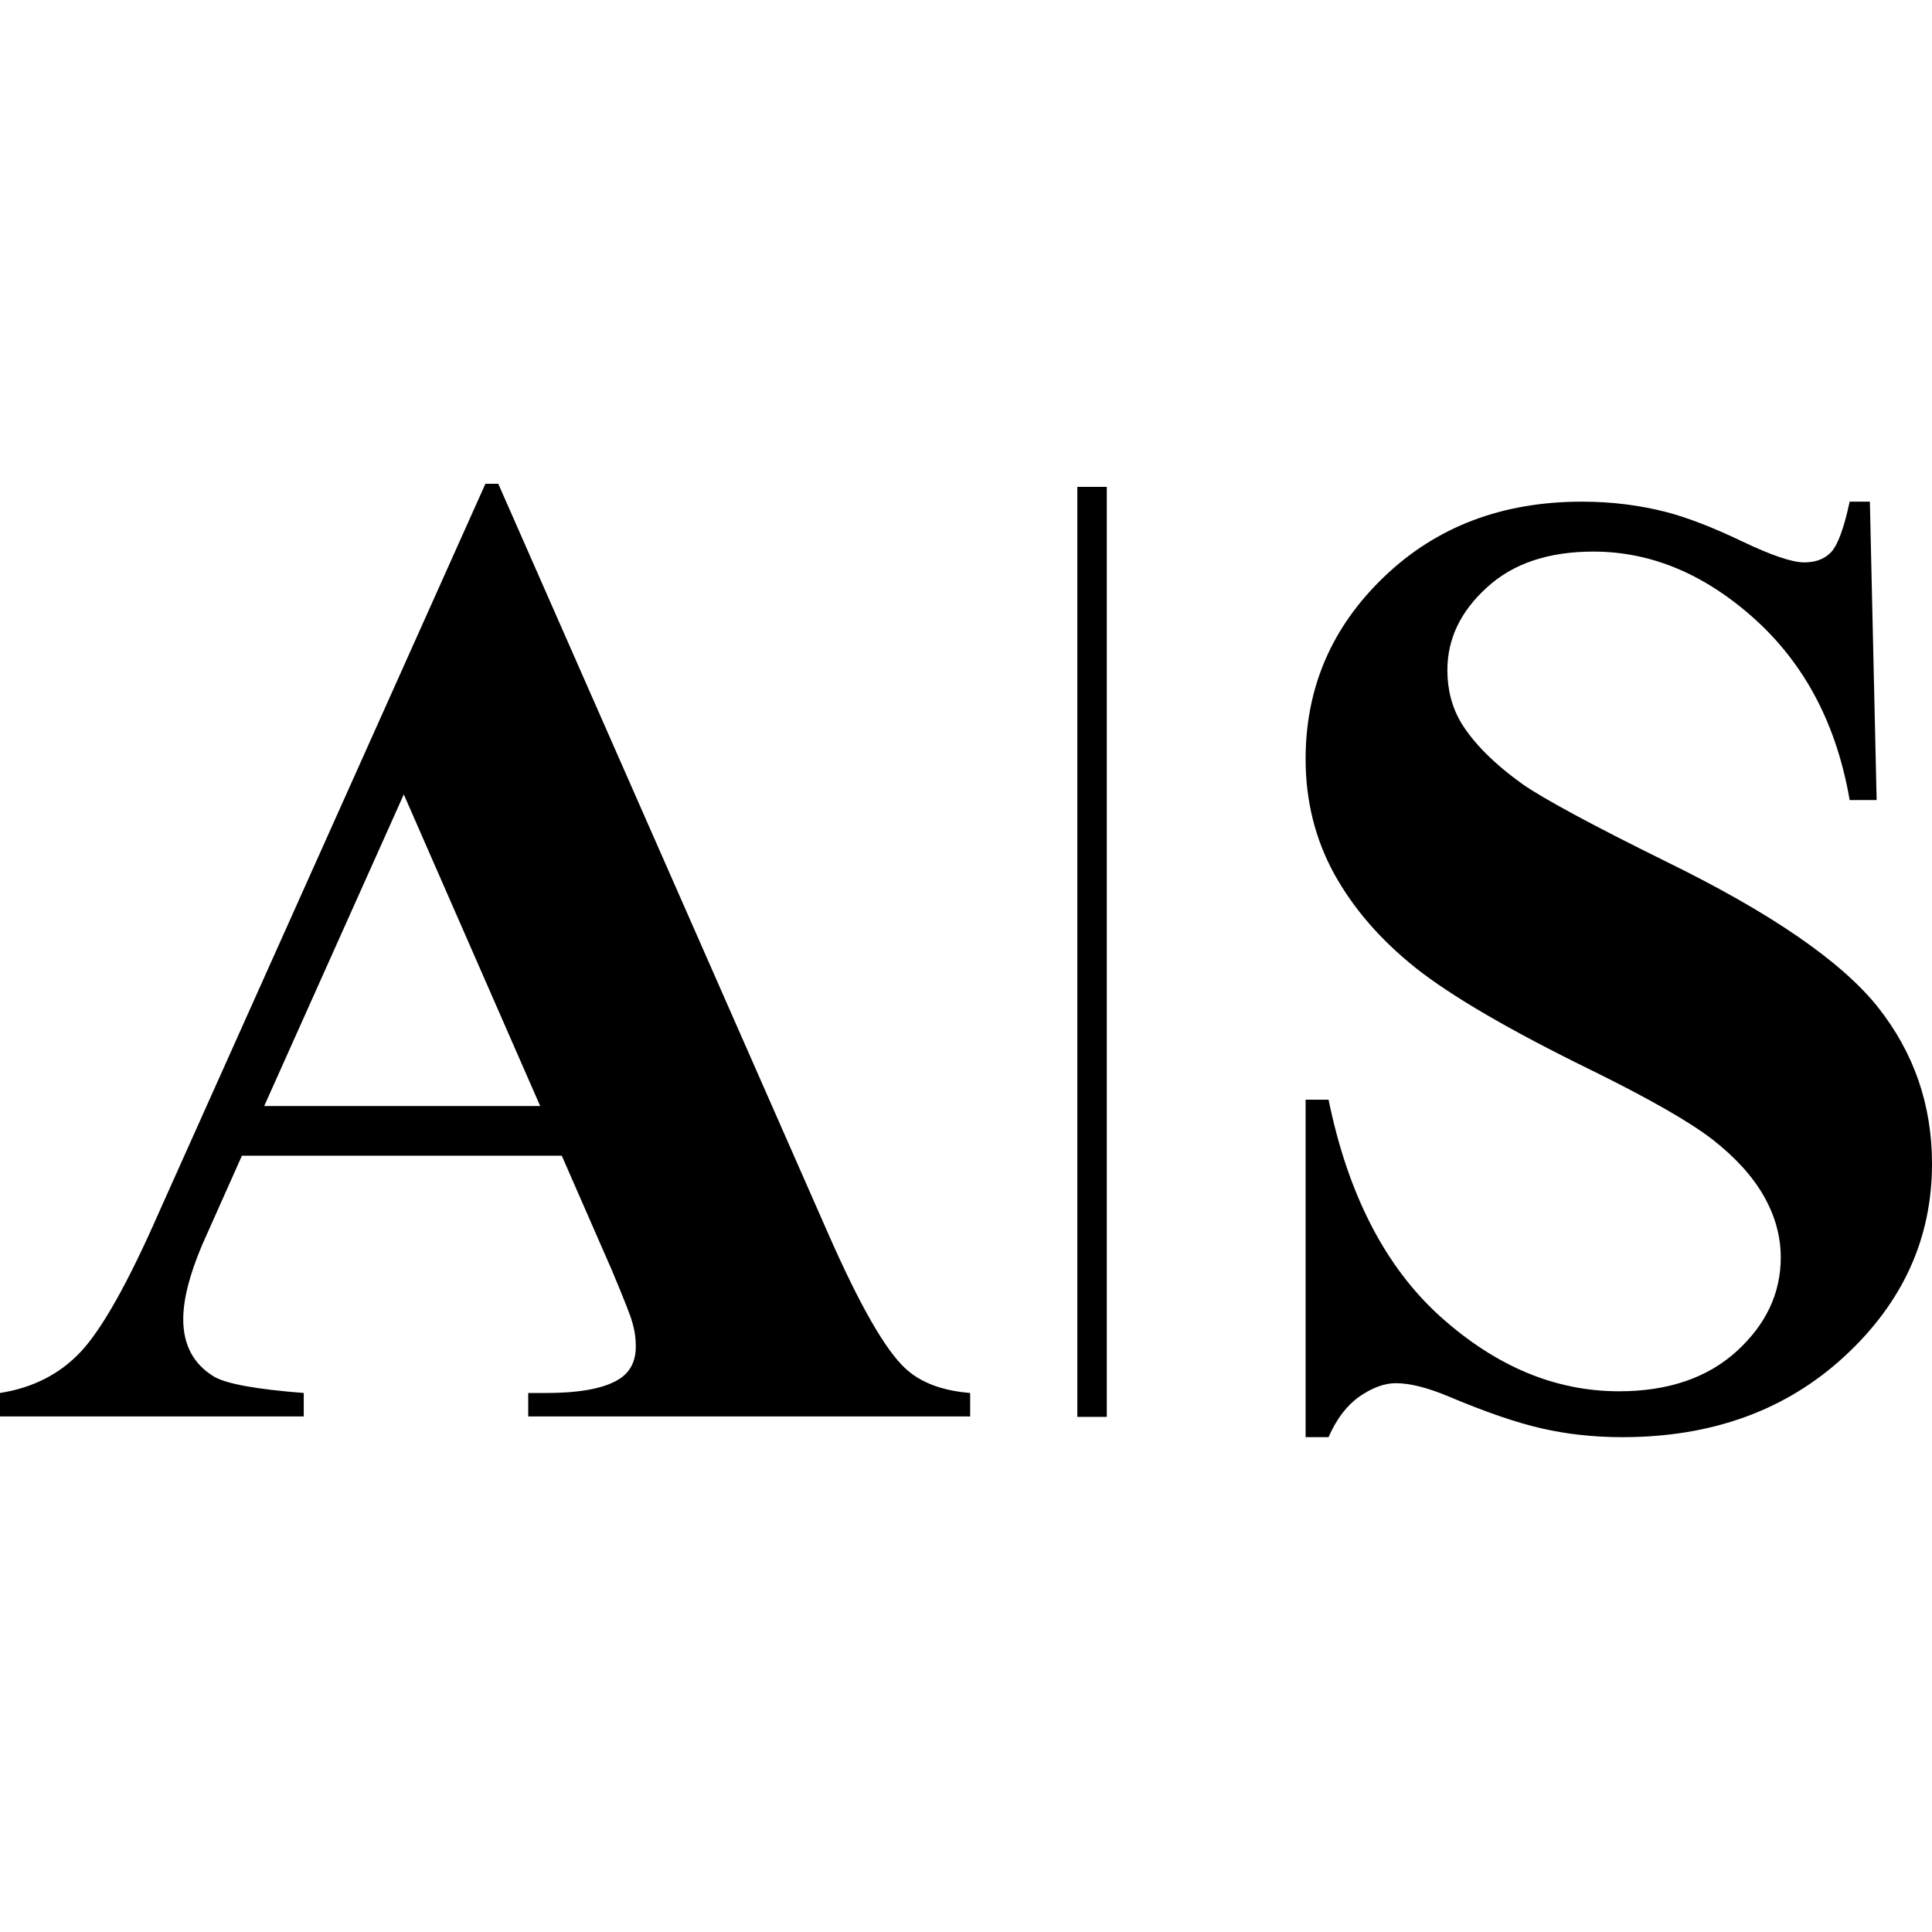
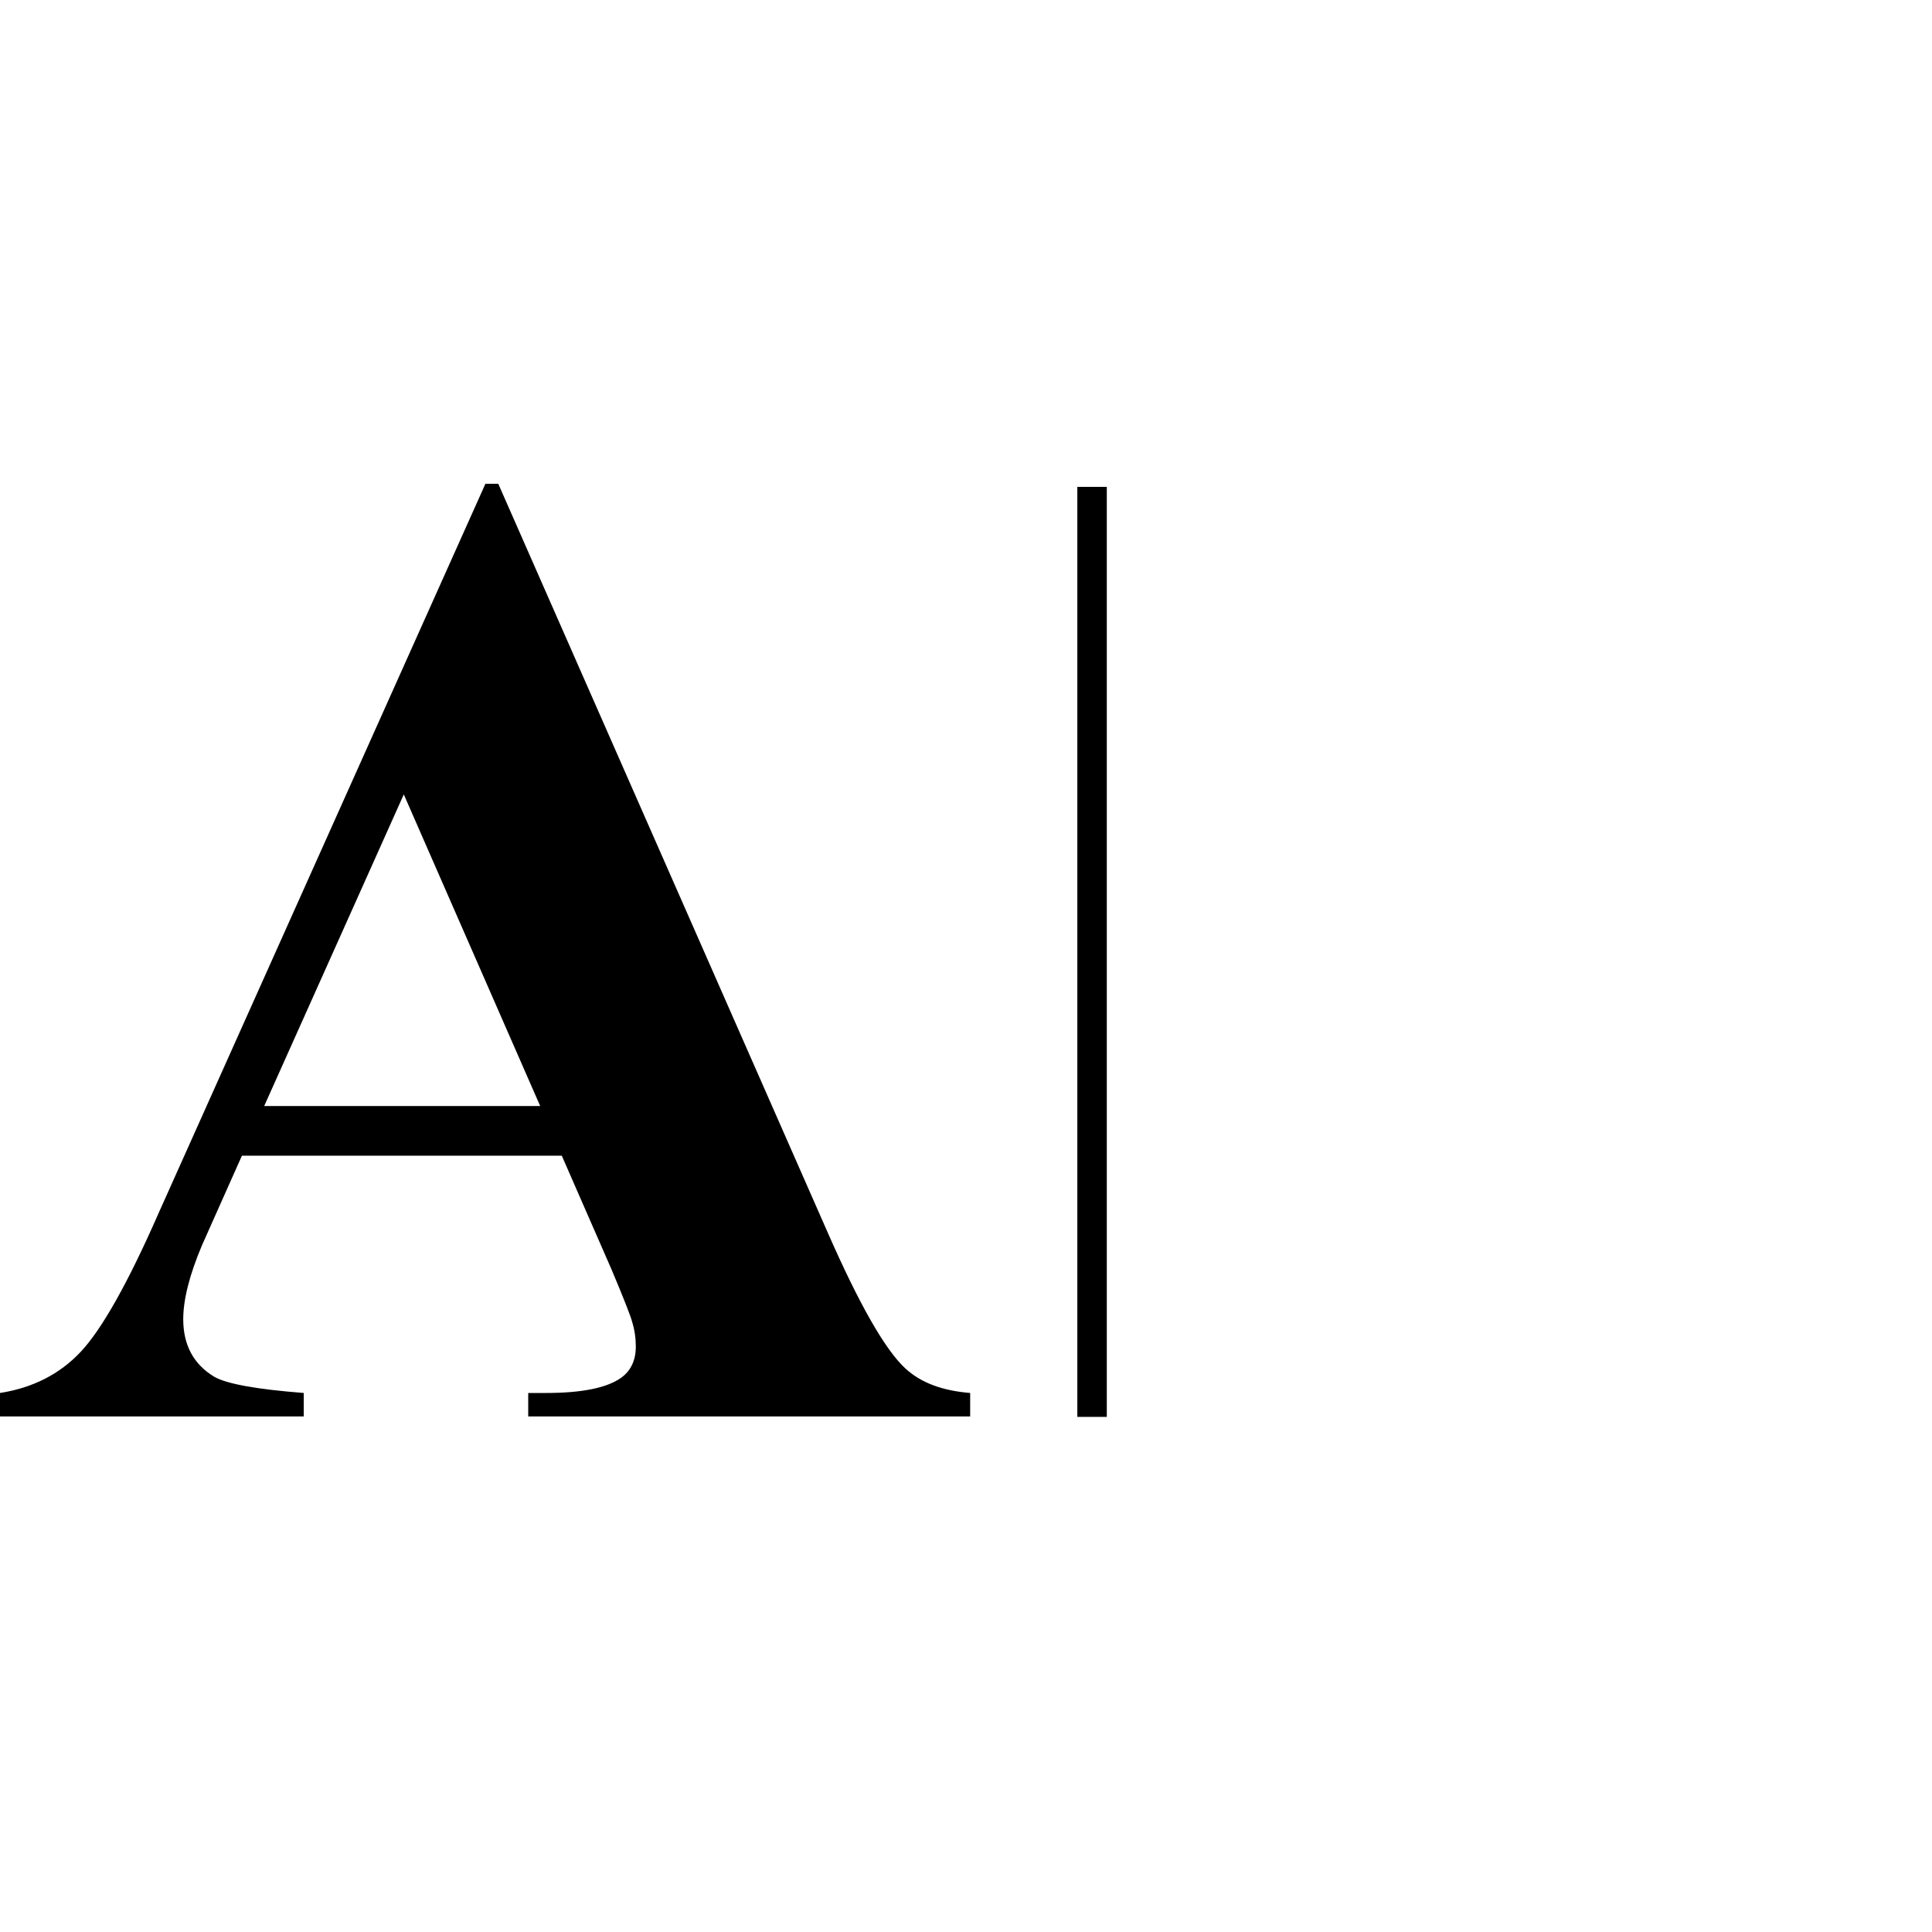
<svg xmlns="http://www.w3.org/2000/svg" width="32" height="32" viewBox="0 0 32 32" fill="none">
  <path d="M9.305 19.142H4.007L3.348 20.62C3.138 21.115 3.035 21.526 3.035 21.85C3.035 22.28 3.207 22.596 3.546 22.802C3.748 22.92 4.243 23.011 5.031 23.072V23.461H0V23.072C0.541 22.988 0.99 22.76 1.337 22.39C1.687 22.017 2.121 21.248 2.632 20.082L8.04 8.013H8.253L13.711 20.418C14.233 21.606 14.66 22.356 14.995 22.665C15.25 22.901 15.604 23.034 16.069 23.072V23.461H8.749V23.072H9.049C9.636 23.072 10.051 22.988 10.287 22.821C10.451 22.703 10.531 22.528 10.531 22.303C10.531 22.166 10.512 22.025 10.466 21.88C10.451 21.815 10.341 21.53 10.131 21.031L9.305 19.142ZM8.947 18.319L6.688 13.158L4.376 18.319H8.947Z" fill="black" />
-   <path d="M30.971 8.309L31.083 13.251H30.636C30.423 12.013 29.905 11.018 29.078 10.266C28.247 9.513 27.353 9.136 26.391 9.136C25.646 9.136 25.057 9.334 24.625 9.733C24.189 10.128 23.973 10.586 23.973 11.1C23.973 11.428 24.051 11.719 24.204 11.976C24.413 12.315 24.752 12.654 25.221 12.99C25.564 13.228 26.354 13.657 27.591 14.268C29.328 15.117 30.498 15.922 31.102 16.679C31.701 17.435 32 18.3 32 19.276C32 20.514 31.515 21.576 30.55 22.466C29.585 23.357 28.359 23.804 26.872 23.804C26.406 23.804 25.963 23.756 25.549 23.662C25.132 23.569 24.61 23.39 23.984 23.126C23.634 22.98 23.347 22.91 23.119 22.91C22.929 22.91 22.732 22.984 22.519 23.129C22.307 23.279 22.136 23.502 22.005 23.804H21.625V18.214H22.005C22.326 19.783 22.944 20.983 23.857 21.807C24.774 22.63 25.758 23.044 26.816 23.044C27.632 23.044 28.284 22.82 28.769 22.377C29.253 21.933 29.495 21.419 29.495 20.826C29.495 20.48 29.402 20.141 29.216 19.813C29.029 19.485 28.75 19.176 28.37 18.878C27.99 18.583 27.319 18.199 26.358 17.726C25.009 17.066 24.04 16.5 23.451 16.034C22.866 15.568 22.415 15.047 22.098 14.473C21.782 13.895 21.625 13.262 21.625 12.572C21.625 11.391 22.057 10.385 22.925 9.554C23.79 8.723 24.882 8.309 26.201 8.309C26.682 8.309 27.148 8.365 27.599 8.481C27.941 8.57 28.359 8.73 28.851 8.965C29.343 9.2 29.685 9.315 29.883 9.315C30.073 9.315 30.222 9.259 30.33 9.144C30.438 9.028 30.543 8.749 30.636 8.309H30.971Z" fill="black" />
  <path fill-rule="evenodd" clip-rule="evenodd" d="M17.844 8.064H18.332V23.468H17.844V8.064Z" fill="black" />
</svg>